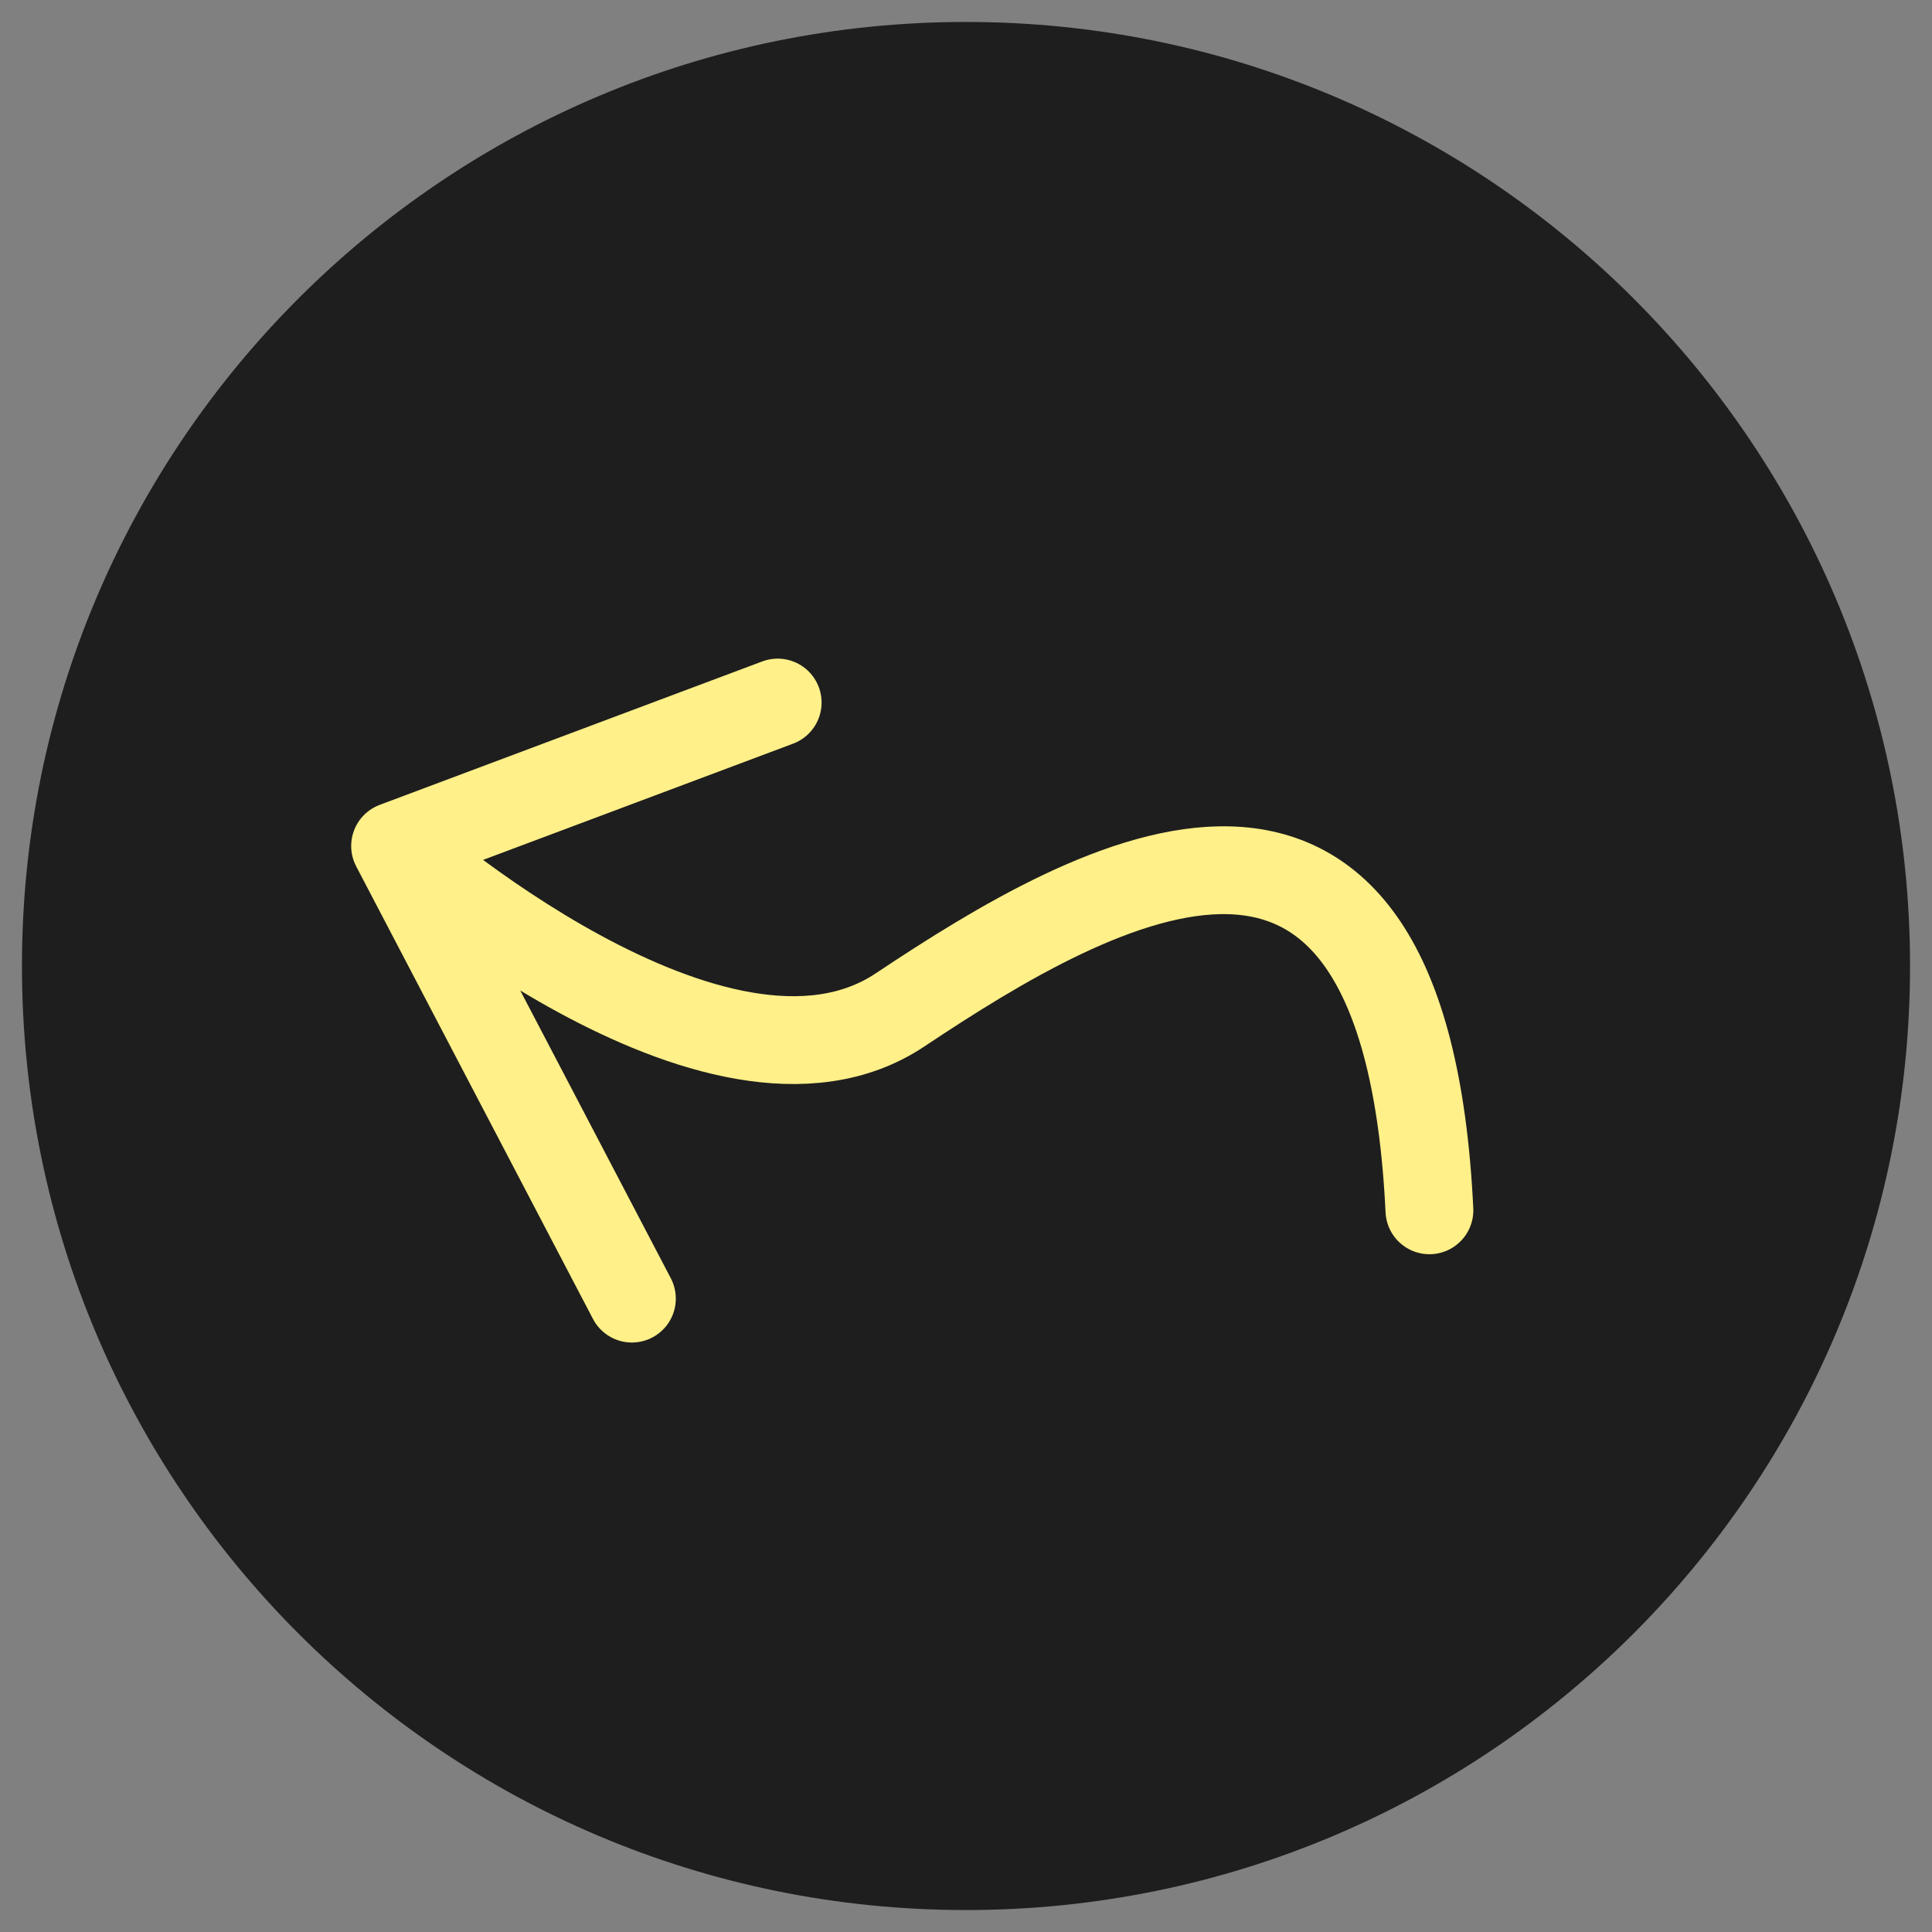
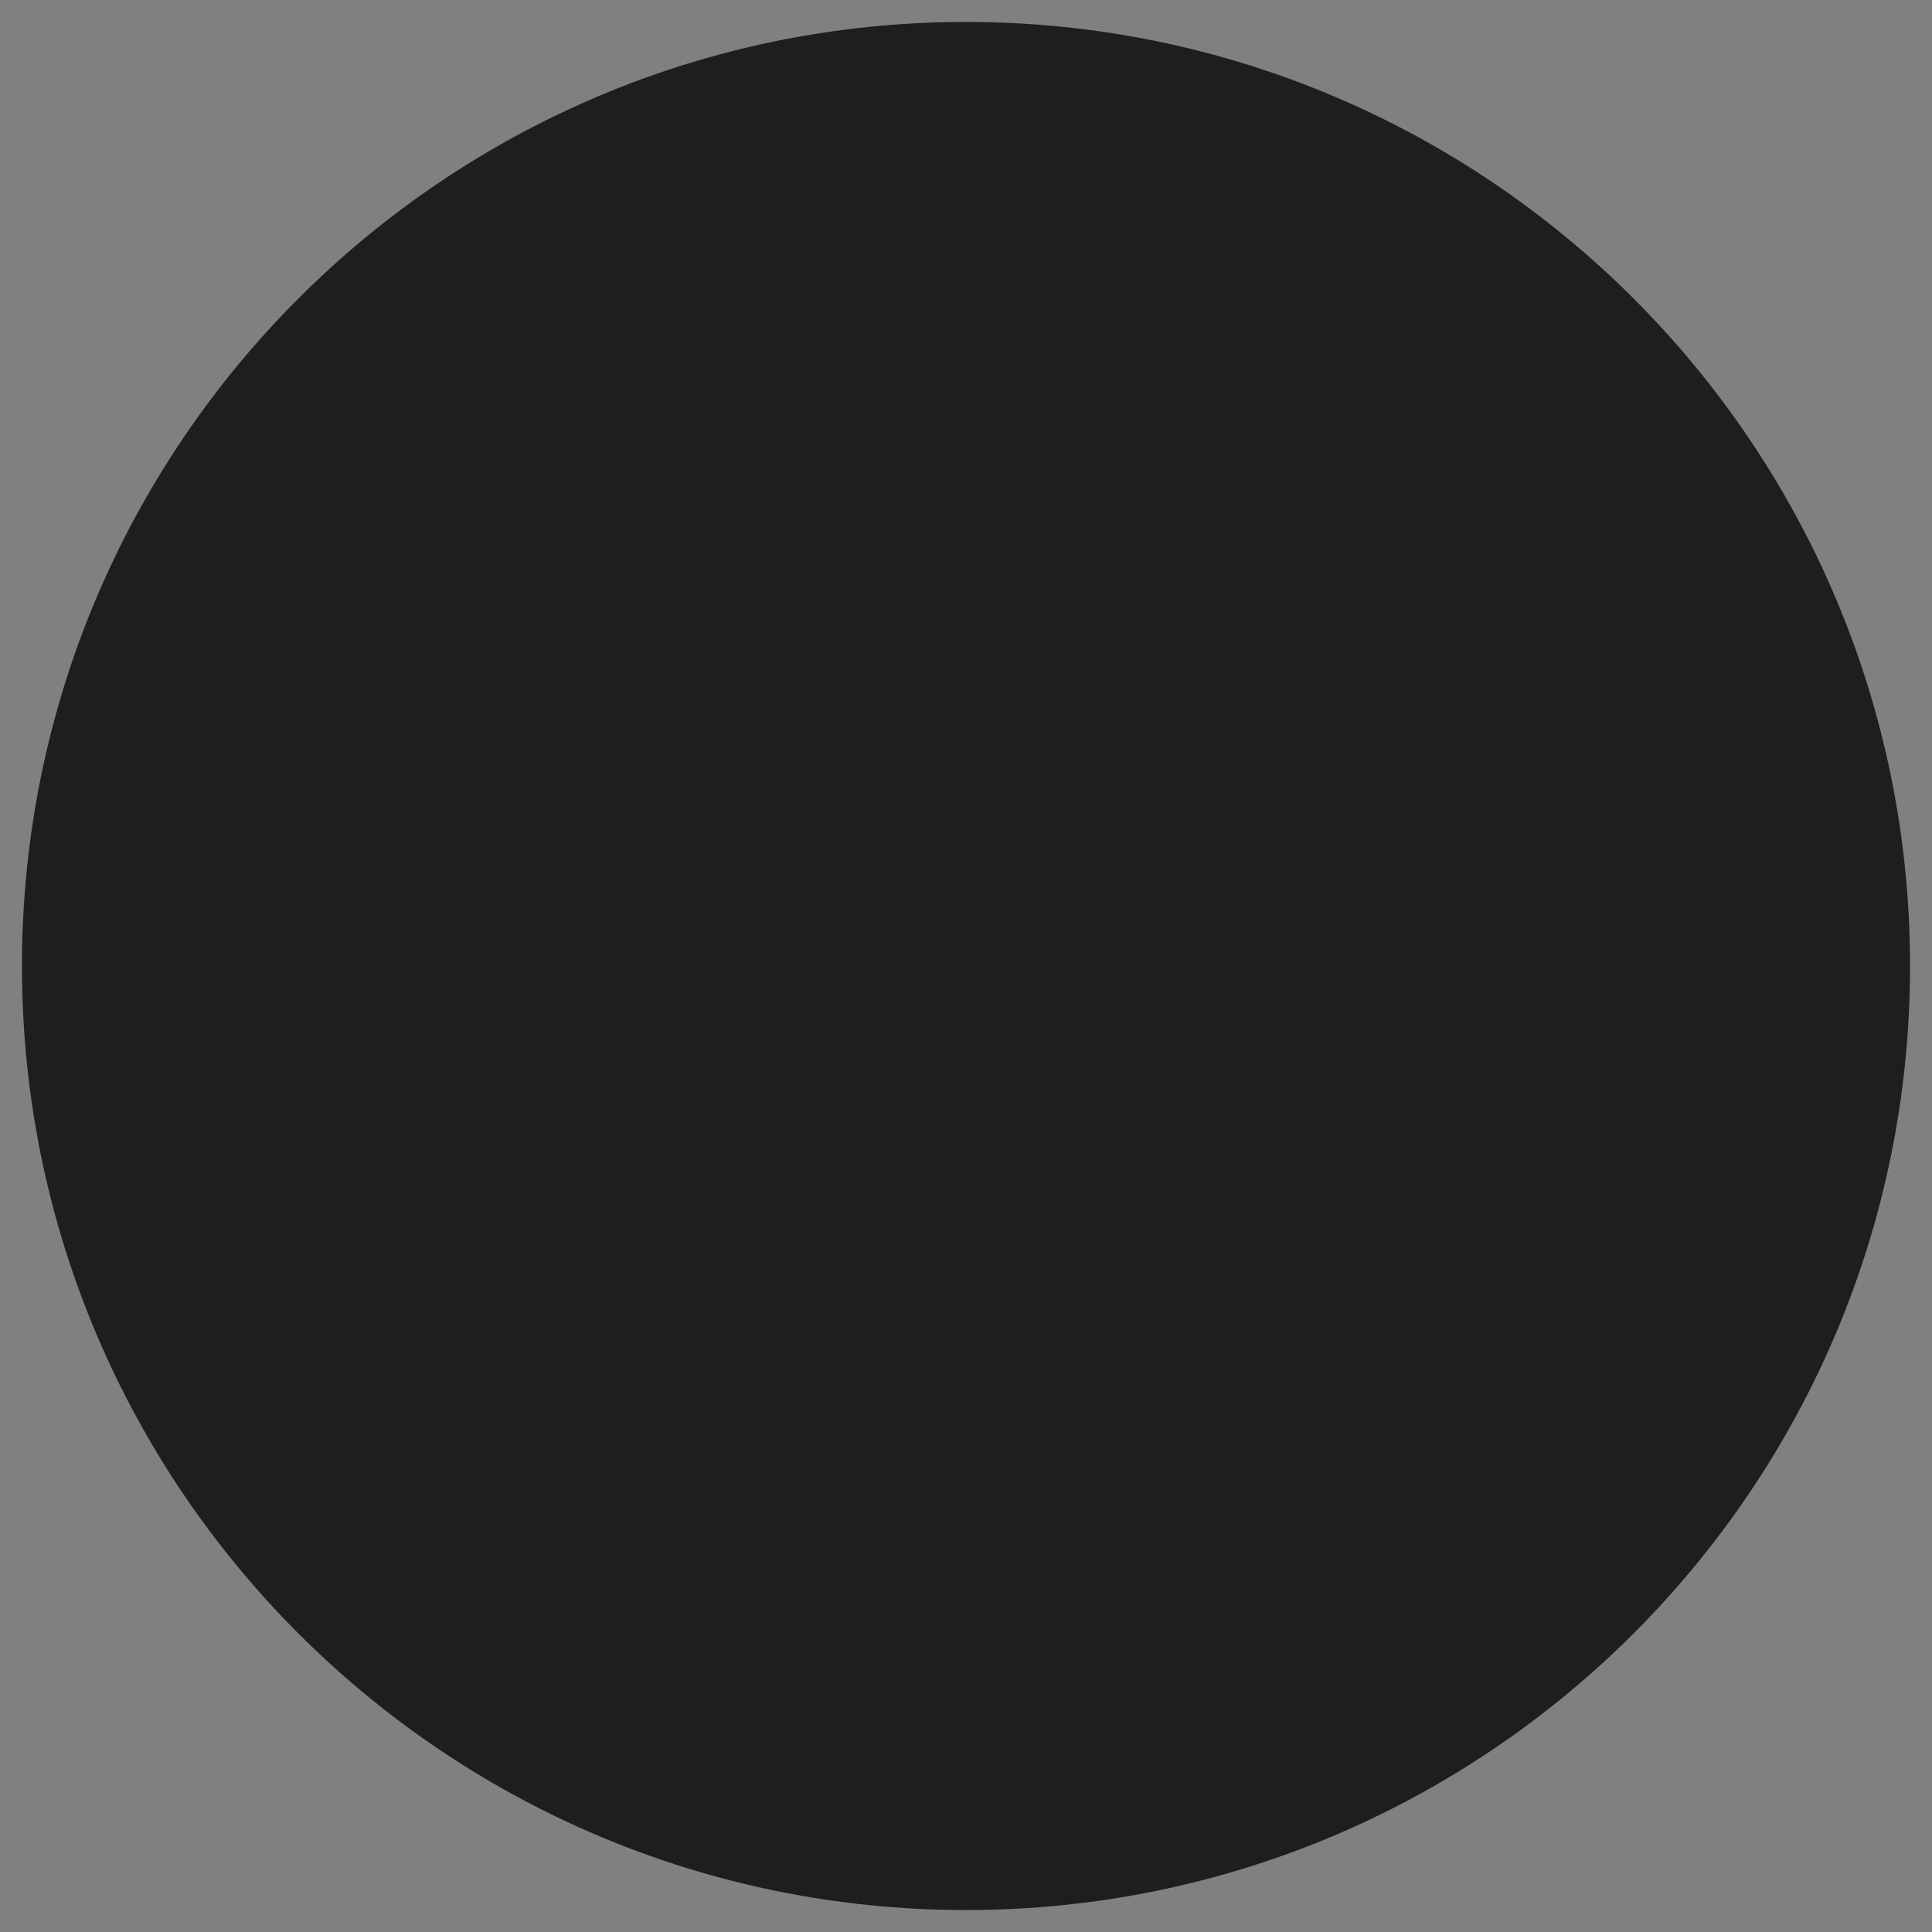
<svg xmlns="http://www.w3.org/2000/svg" width="44" height="44" viewBox="0 0 44 44" fill="none">
  <rect x="0" y="0" width="44" height="44" fill="#808080" stroke="none" />
  <g clip-path="url(#clip0_347_63)">
-     <path d="M22 43.5C10.126 43.5 0.5 33.874 0.5 22C0.5 10.126 10.126 0.5 22 0.5C33.874 0.5 43.5 10.126 43.5 22C43.5 33.874 33.874 43.5 22 43.5Z" fill="#1E1E1E" />
-     <path d="M32.554 27.564C31.998 16 24.998 20 20.498 23C16.337 25.774 8.998 19.267 8.998 19.267M8.998 19.267L14.391 29.575M8.998 19.267L17.711 16" stroke="#FFF089" stroke-width="2" stroke-linecap="round" stroke-linejoin="round" />
+     <path d="M22 43.5C10.126 43.5 0.5 33.874 0.5 22C0.5 10.126 10.126 0.5 22 0.5C33.874 0.5 43.5 10.126 43.5 22C43.5 33.874 33.874 43.5 22 43.5" fill="#1E1E1E" />
  </g>
  <defs>
    <clipPath id="clip0_347_63">
      <rect width="44" height="44" fill="white" />
    </clipPath>
  </defs>
</svg>